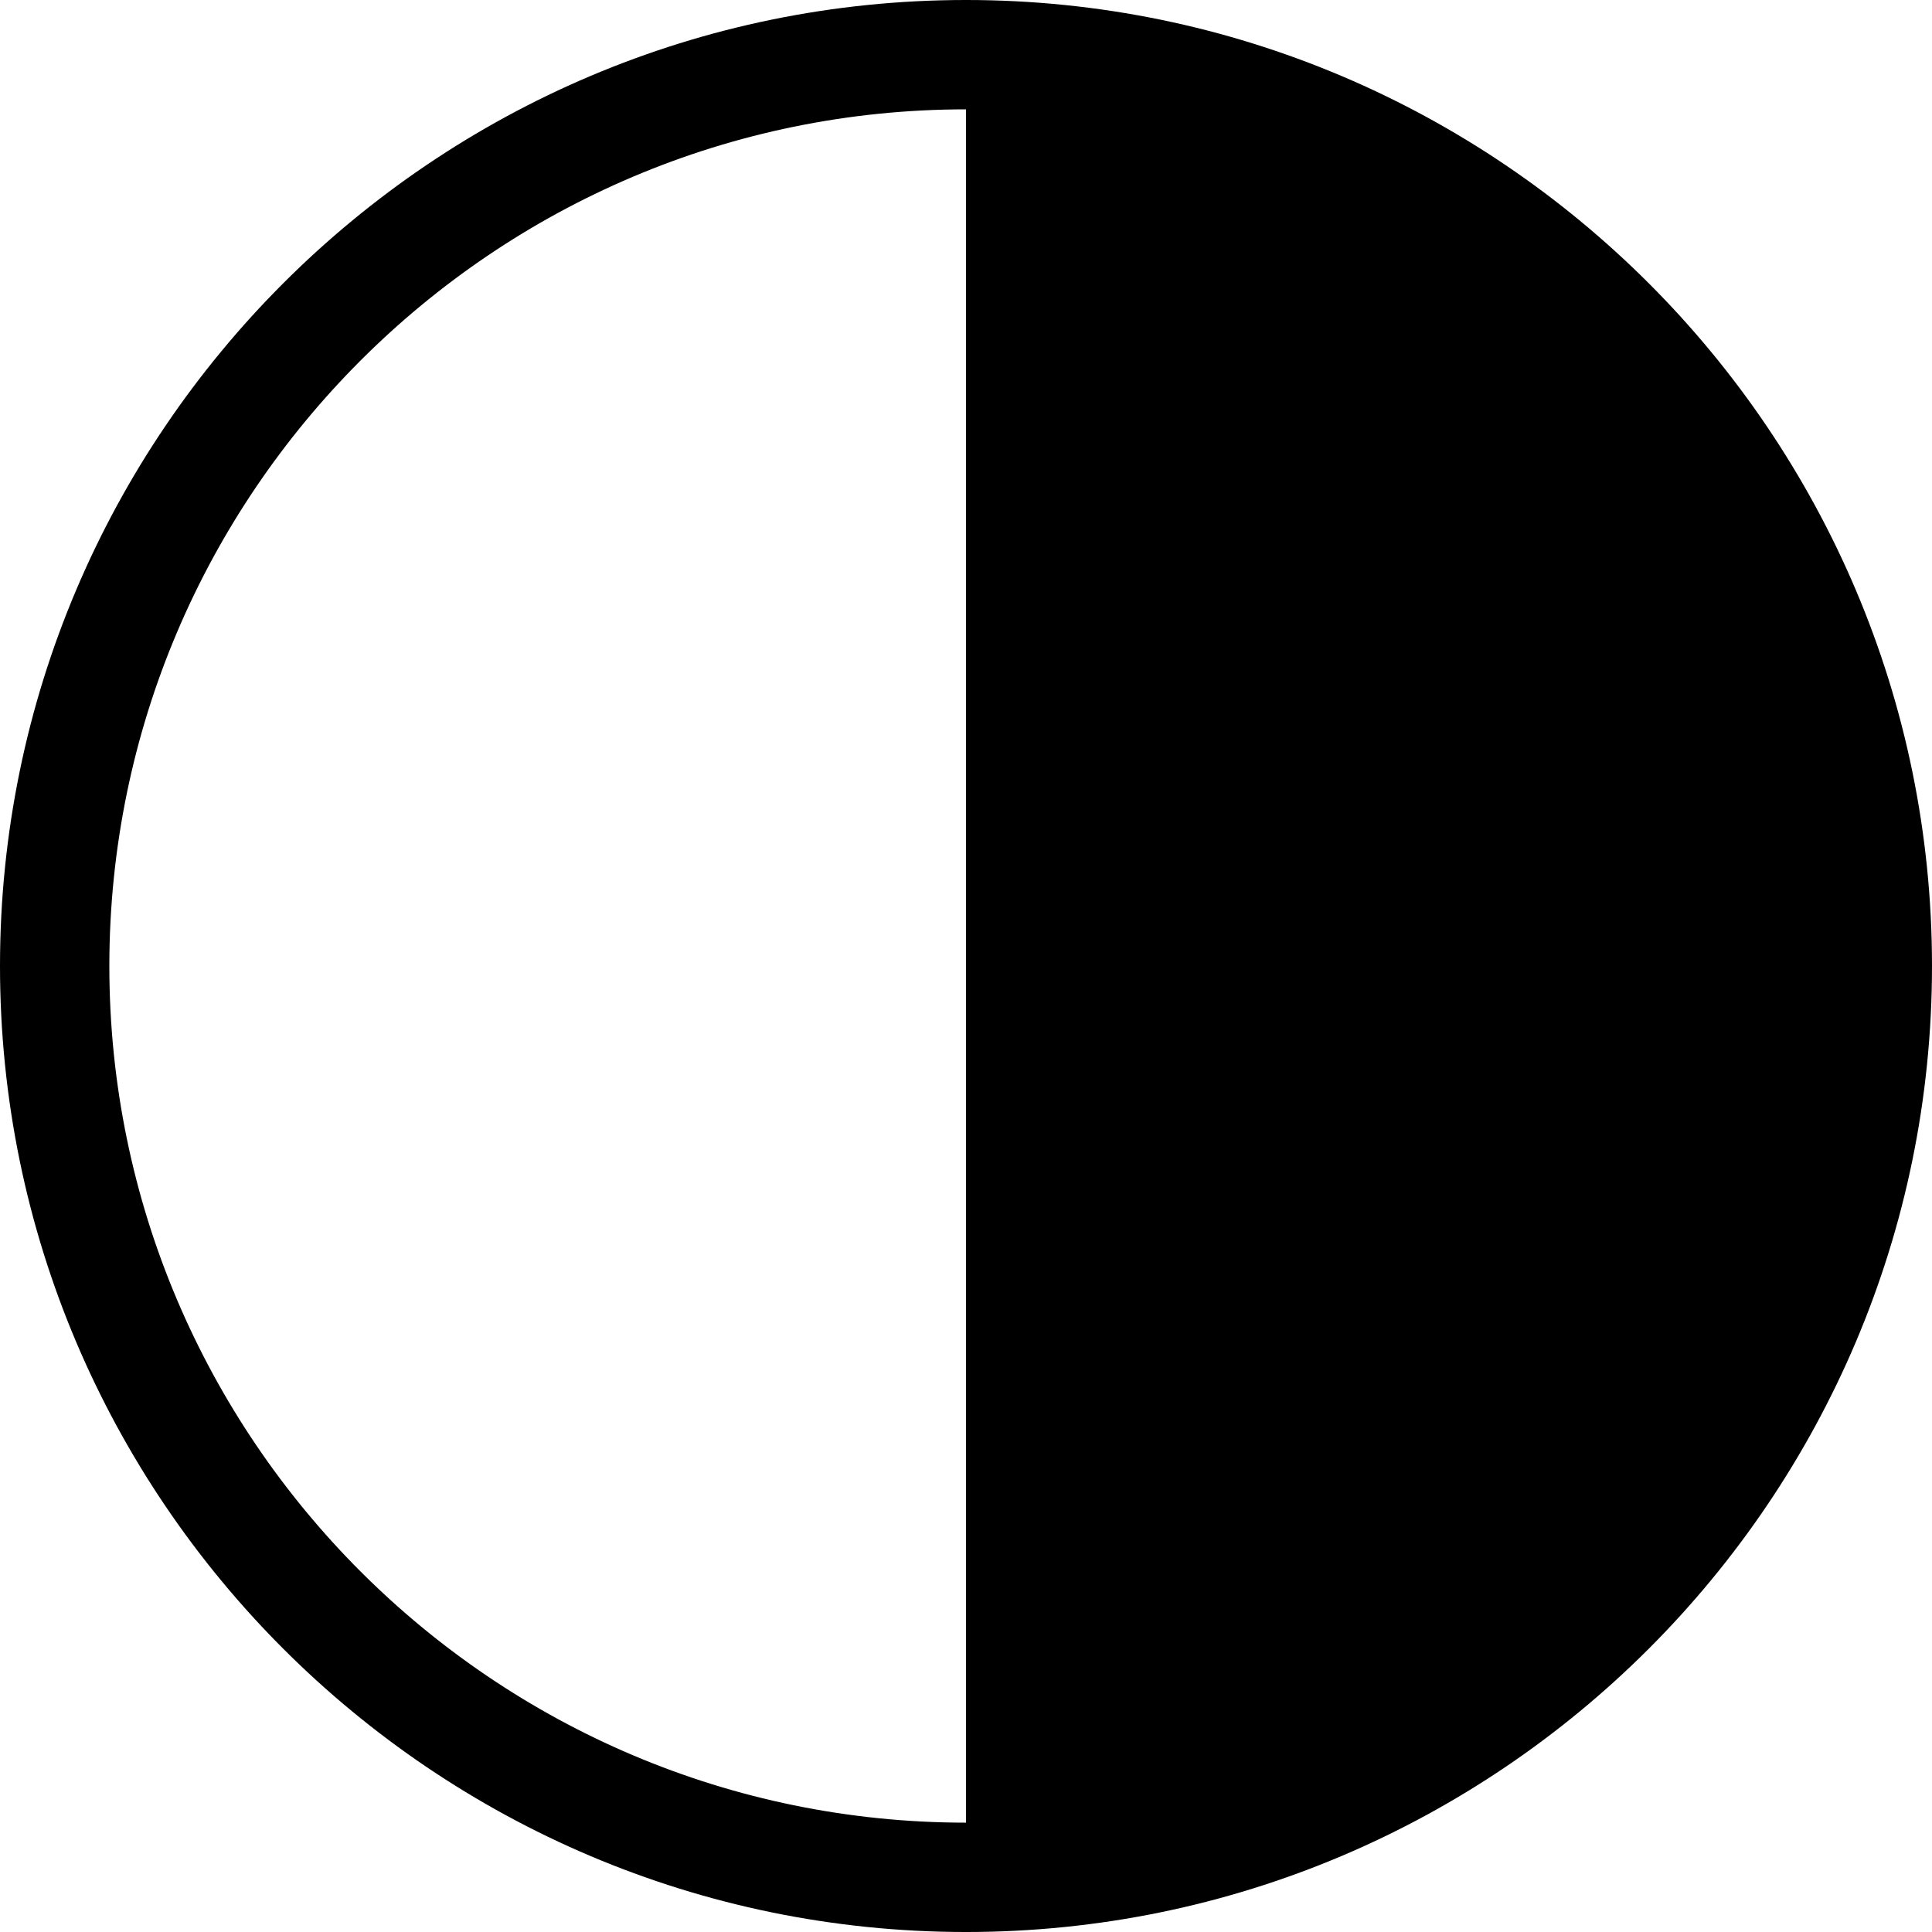
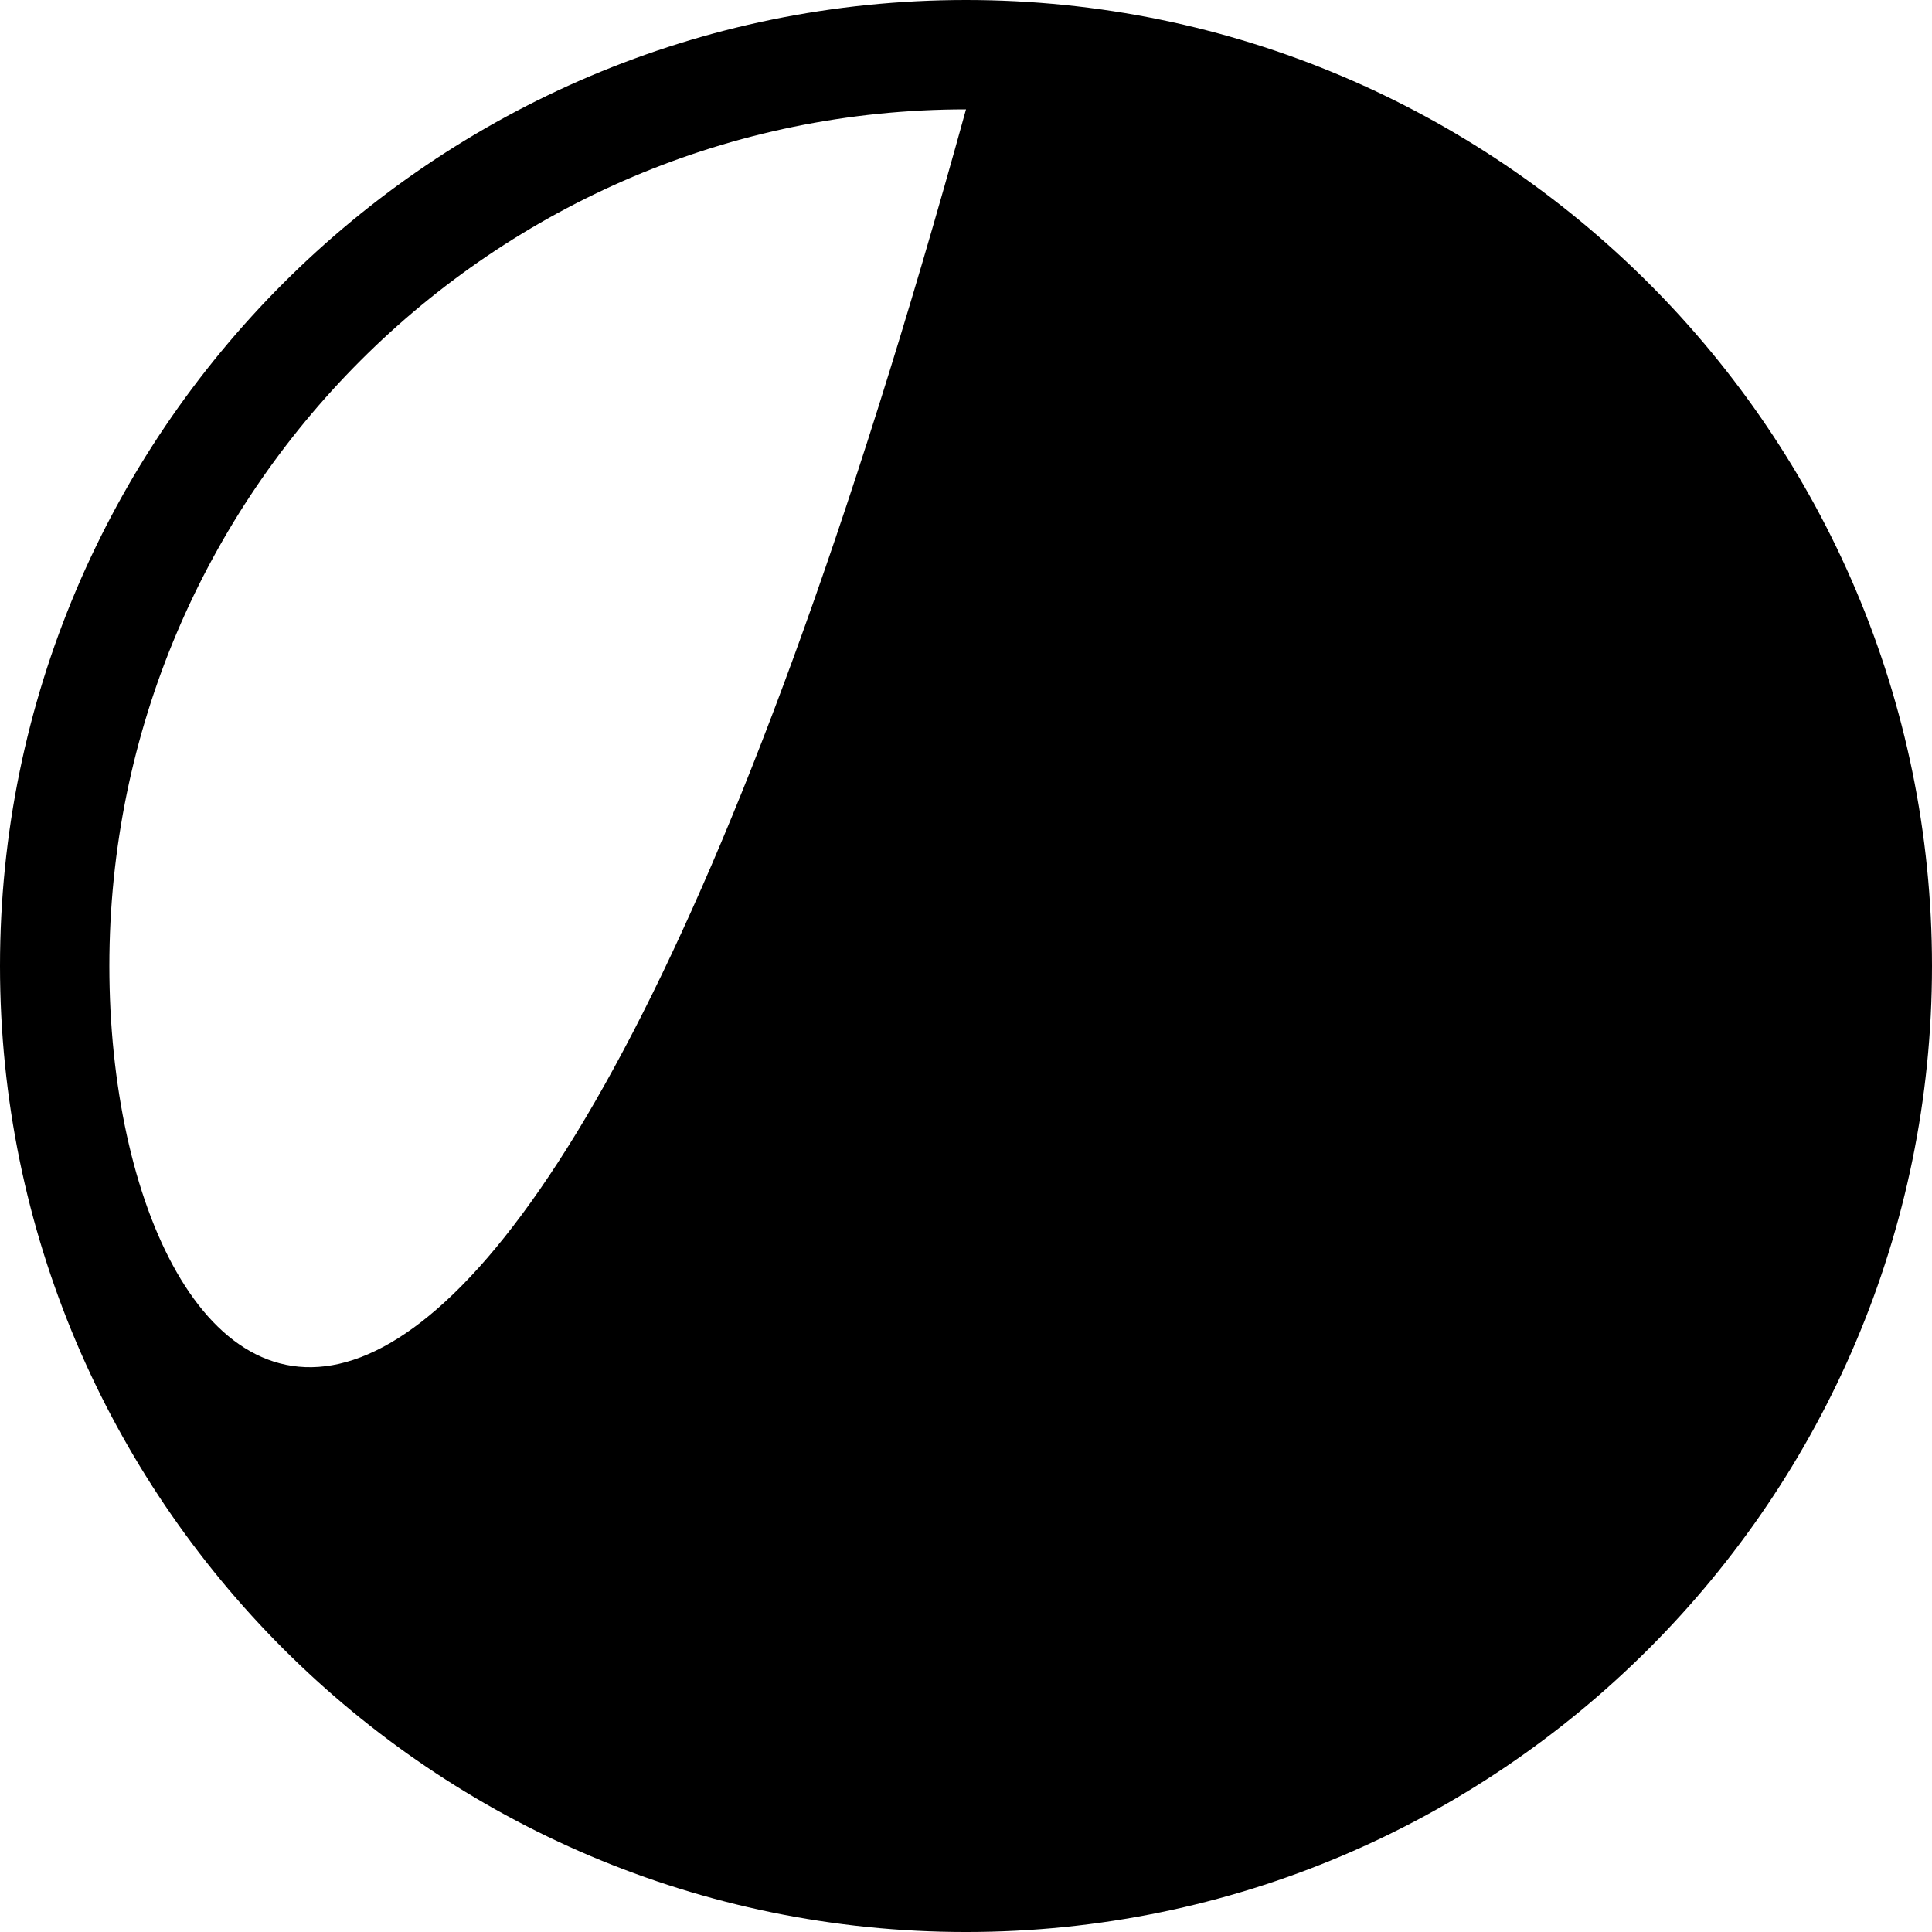
<svg xmlns="http://www.w3.org/2000/svg" xml:space="preserve" style="enable-background:new 0 0 405.526 405.526;" viewBox="0 0 405.526 405.526" height="405.526px" width="405.526px" y="0px" x="0px" id="Capa_1" version="1.1">
  <g>
-     <path d="M202.764,0C90.958,0,0,90.958,0,202.763c0,111.809,90.958,202.764,202.763,202.764   c111.808,0,202.763-90.955,202.763-202.764C405.526,90.958,314.571,0,202.764,0z M22.952,202.763   c0-99.146,80.665-179.811,179.812-179.811v359.623C103.616,382.574,22.952,301.91,22.952,202.763z" />
+     <path d="M202.764,0C90.958,0,0,90.958,0,202.763c0,111.809,90.958,202.764,202.763,202.764   c111.808,0,202.763-90.955,202.763-202.764C405.526,90.958,314.571,0,202.764,0z M22.952,202.763   c0-99.146,80.665-179.811,179.812-179.811C103.616,382.574,22.952,301.91,22.952,202.763z" />
  </g>
  <g>
</g>
  <g>
</g>
  <g>
</g>
  <g>
</g>
  <g>
</g>
  <g>
</g>
  <g>
</g>
  <g>
</g>
  <g>
</g>
  <g>
</g>
  <g>
</g>
  <g>
</g>
  <g>
</g>
  <g>
</g>
  <g>
</g>
</svg>